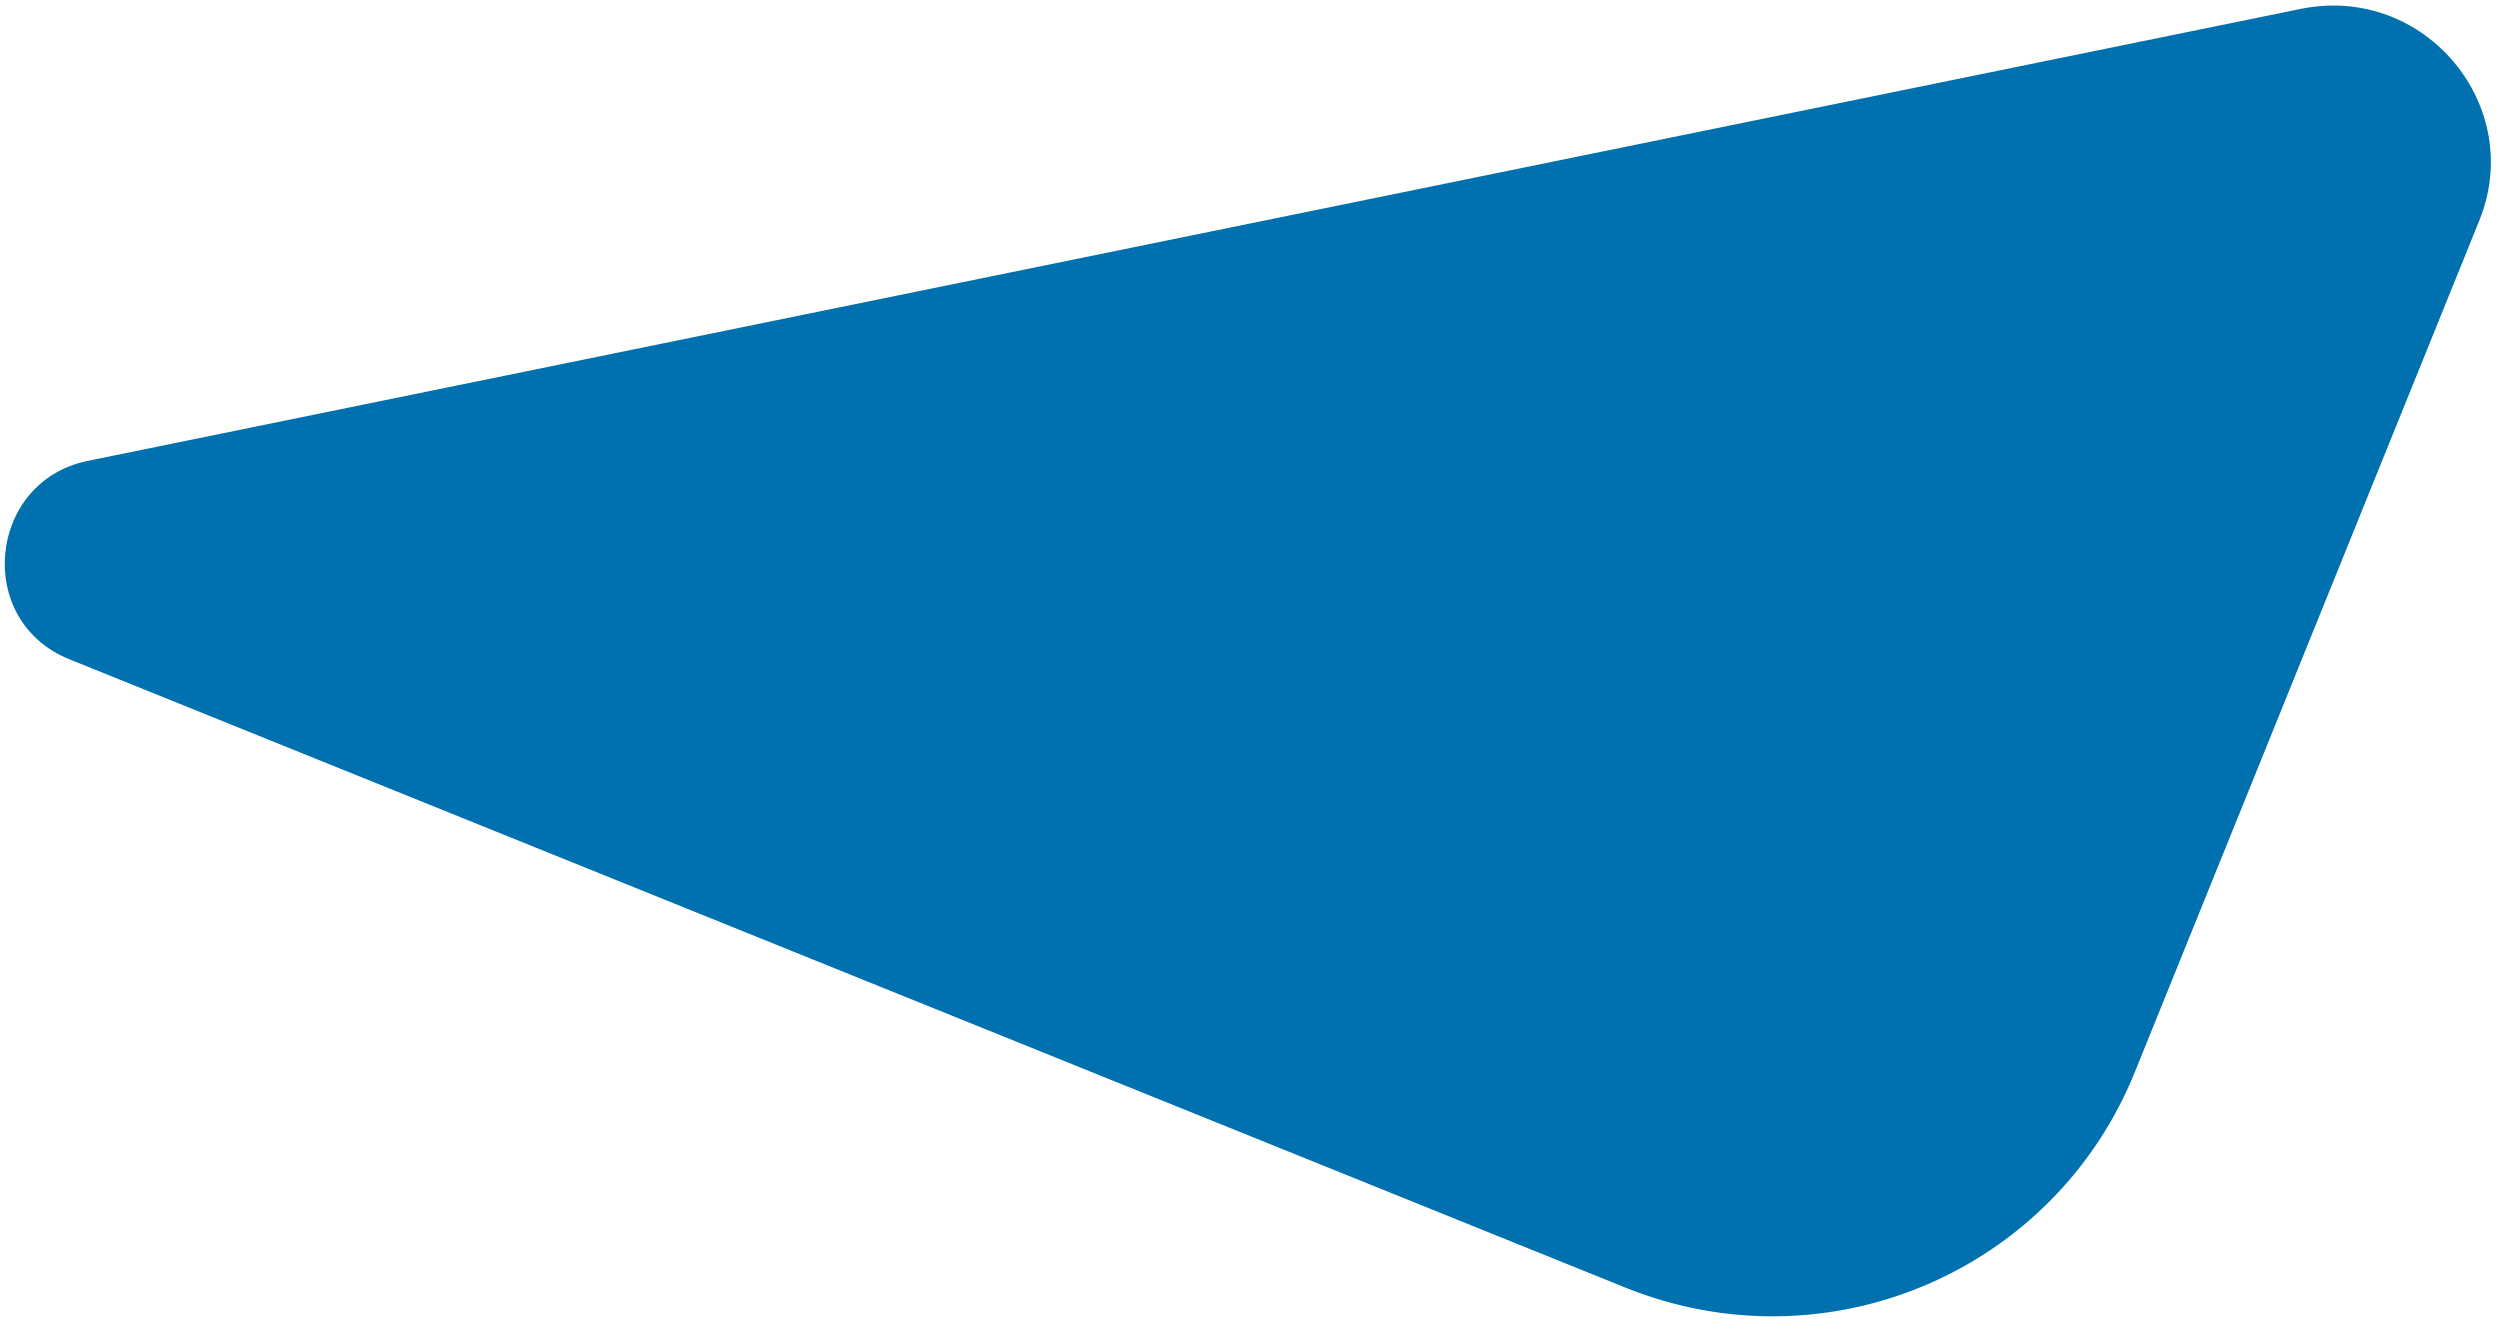
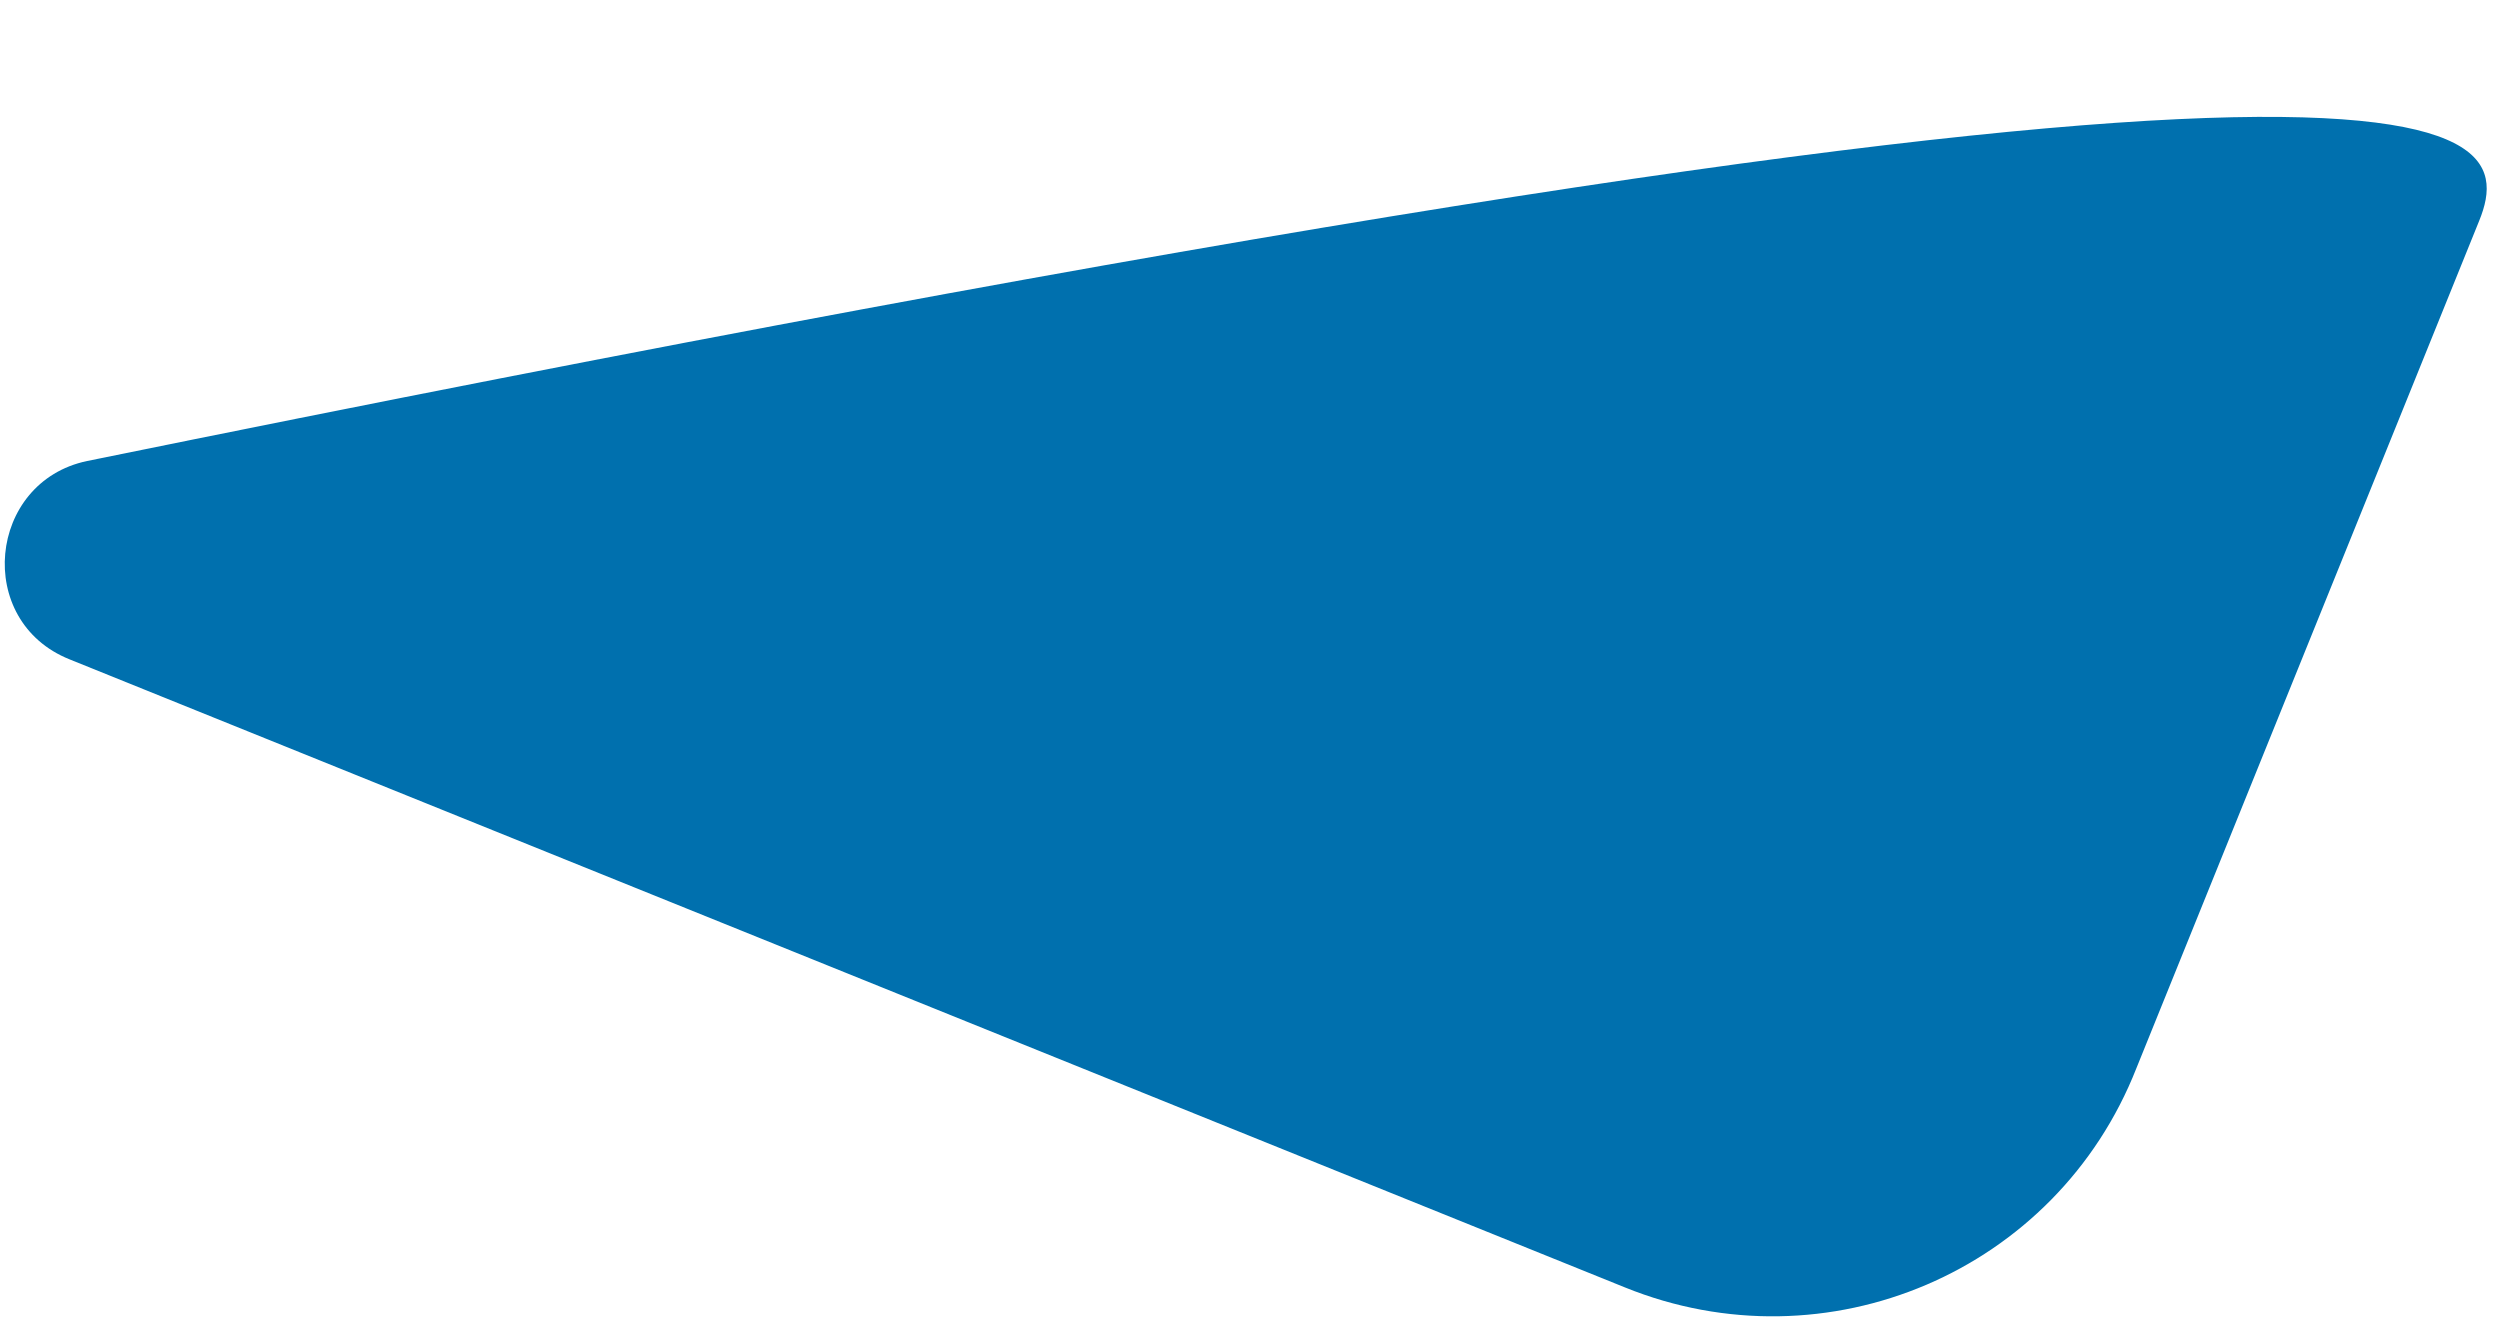
<svg xmlns="http://www.w3.org/2000/svg" version="1.1" id="Ebene_1" x="0px" y="0px" viewBox="0 0 143.7 75.8" style="enable-background:new 0 0 143.7 75.8;" xml:space="preserve">
  <style type="text/css">
	.st0{fill:#0070AE;}
</style>
-   <path class="st0" d="M142.5,12.7l-19.7,48.7C118.2,73.1,105,78.7,93.4,74L4,37.9c-5.5-2.2-4.7-10.2,1-11.4l127.3-26  C139.4-0.9,145.2,6.1,142.5,12.7" />
+   <path class="st0" d="M142.5,12.7l-19.7,48.7C118.2,73.1,105,78.7,93.4,74L4,37.9c-5.5-2.2-4.7-10.2,1-11.4C139.4-0.9,145.2,6.1,142.5,12.7" />
</svg>